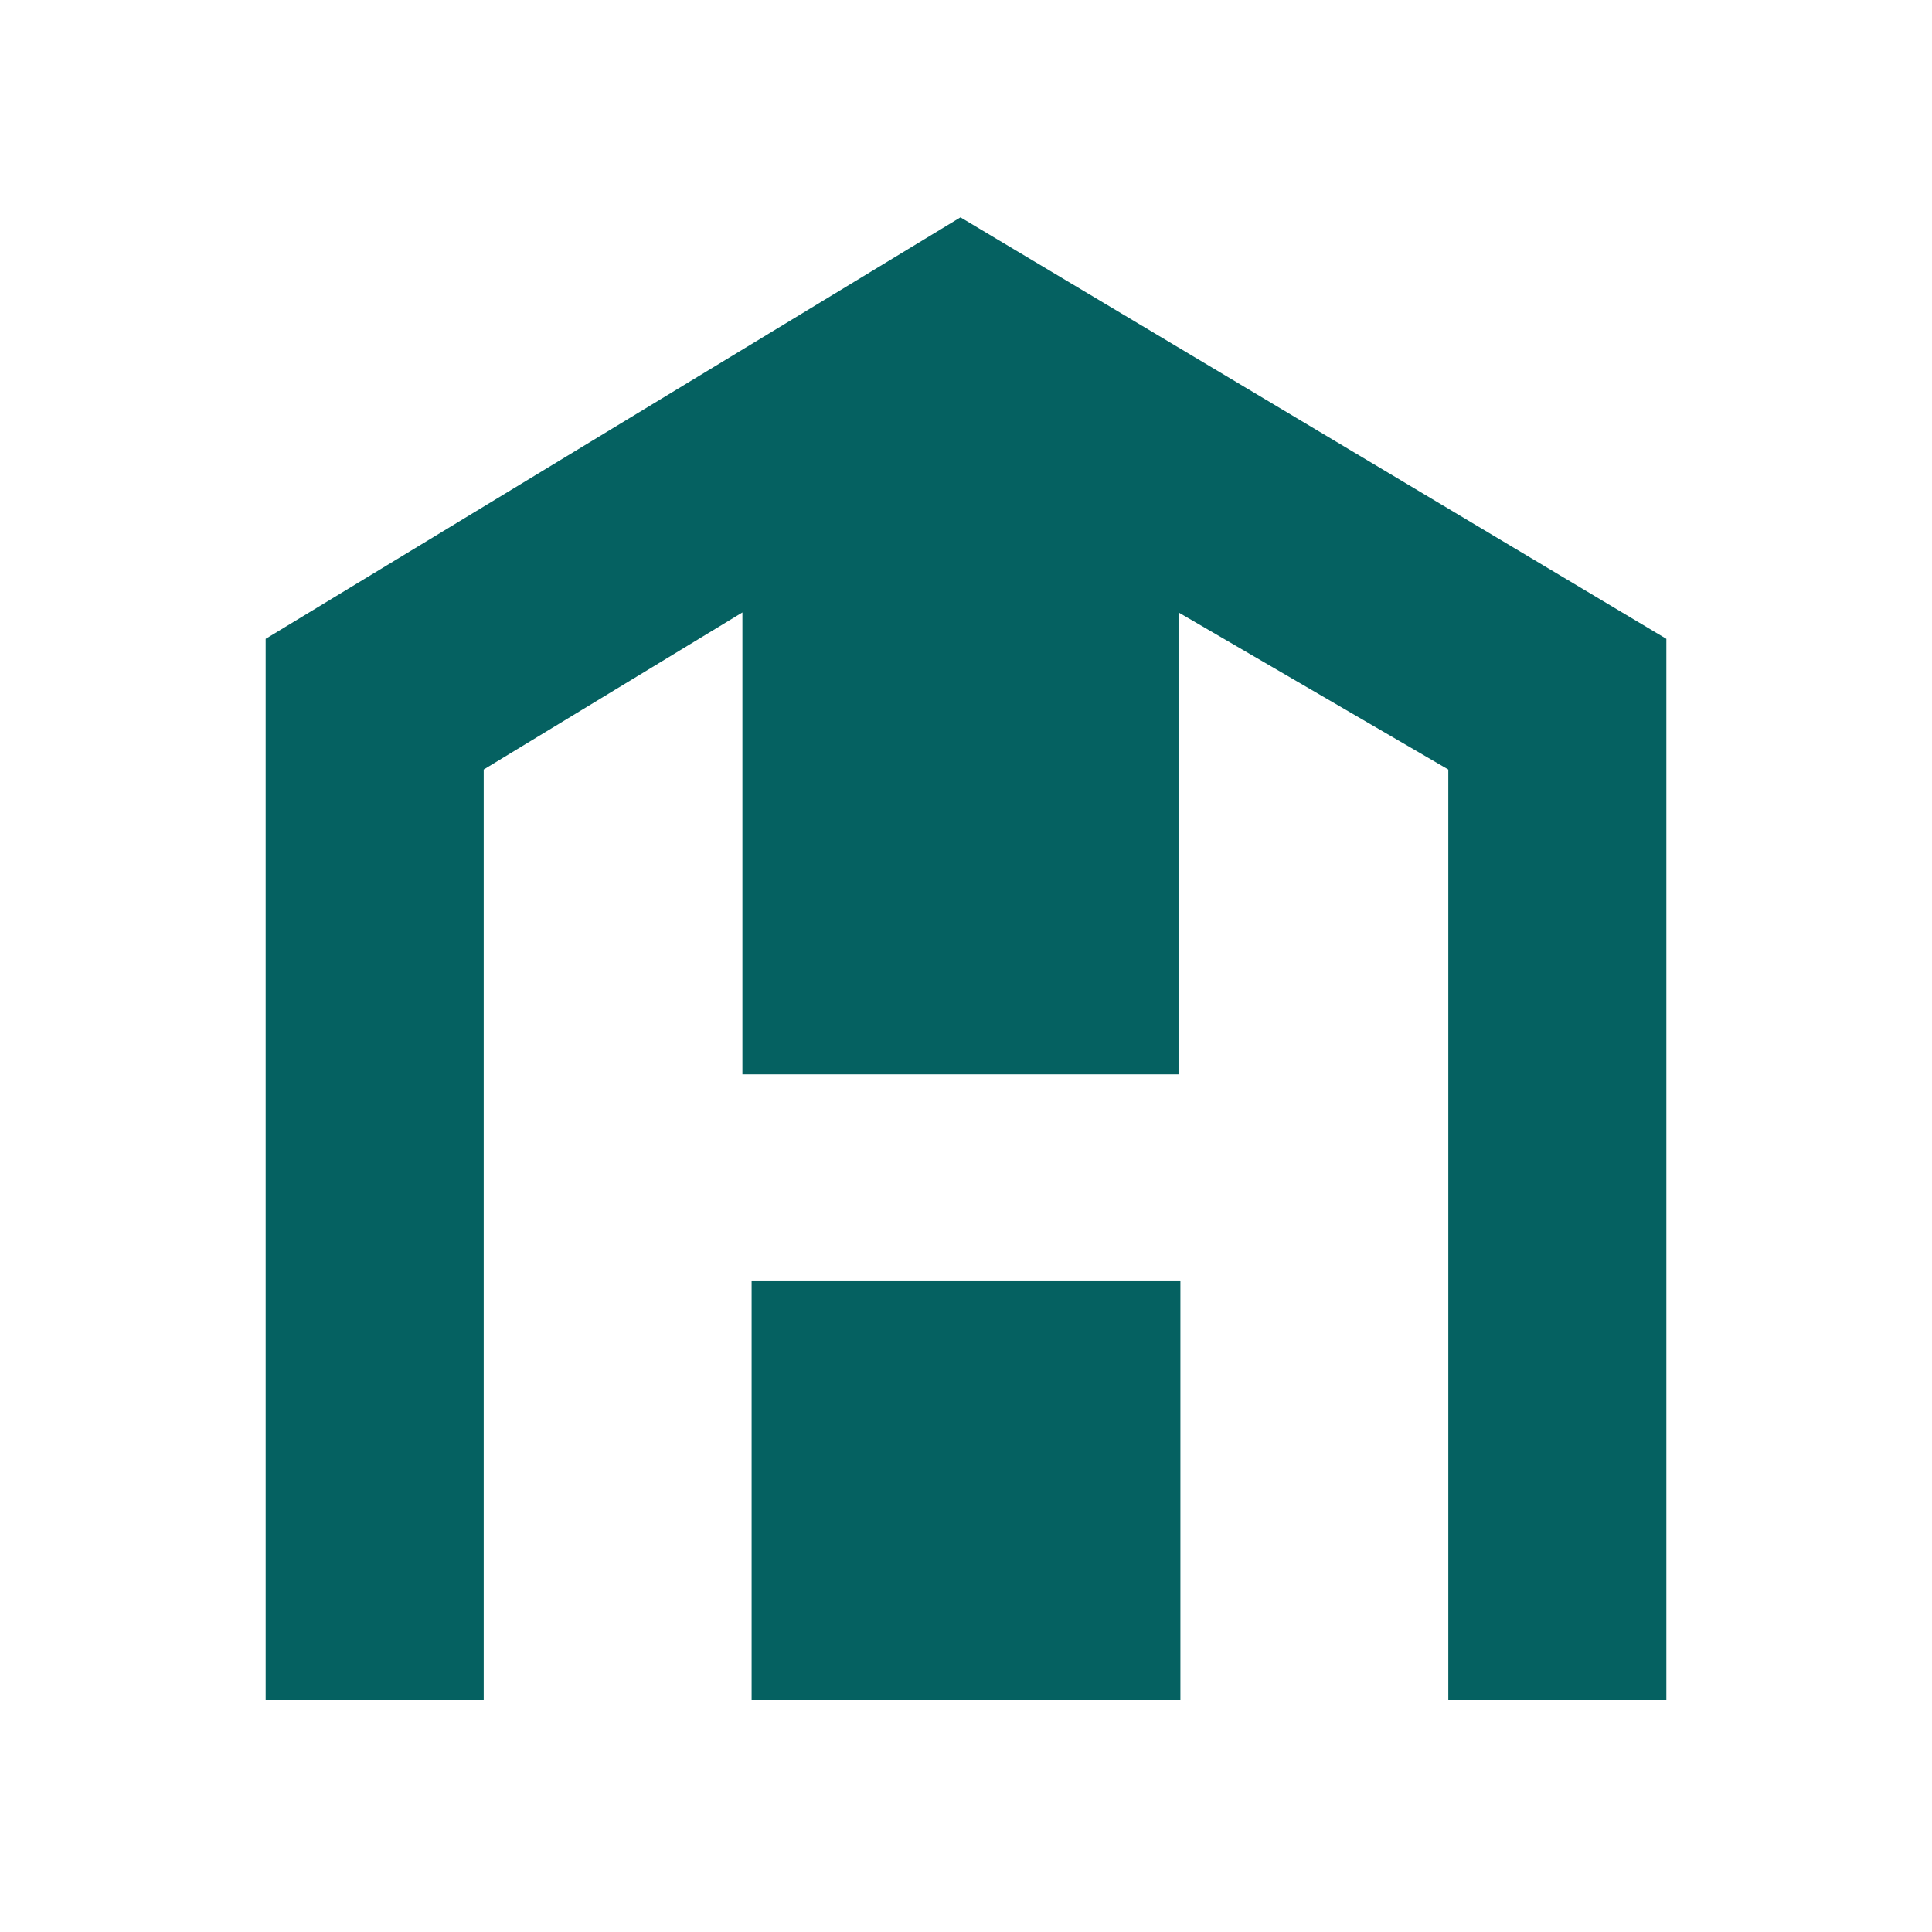
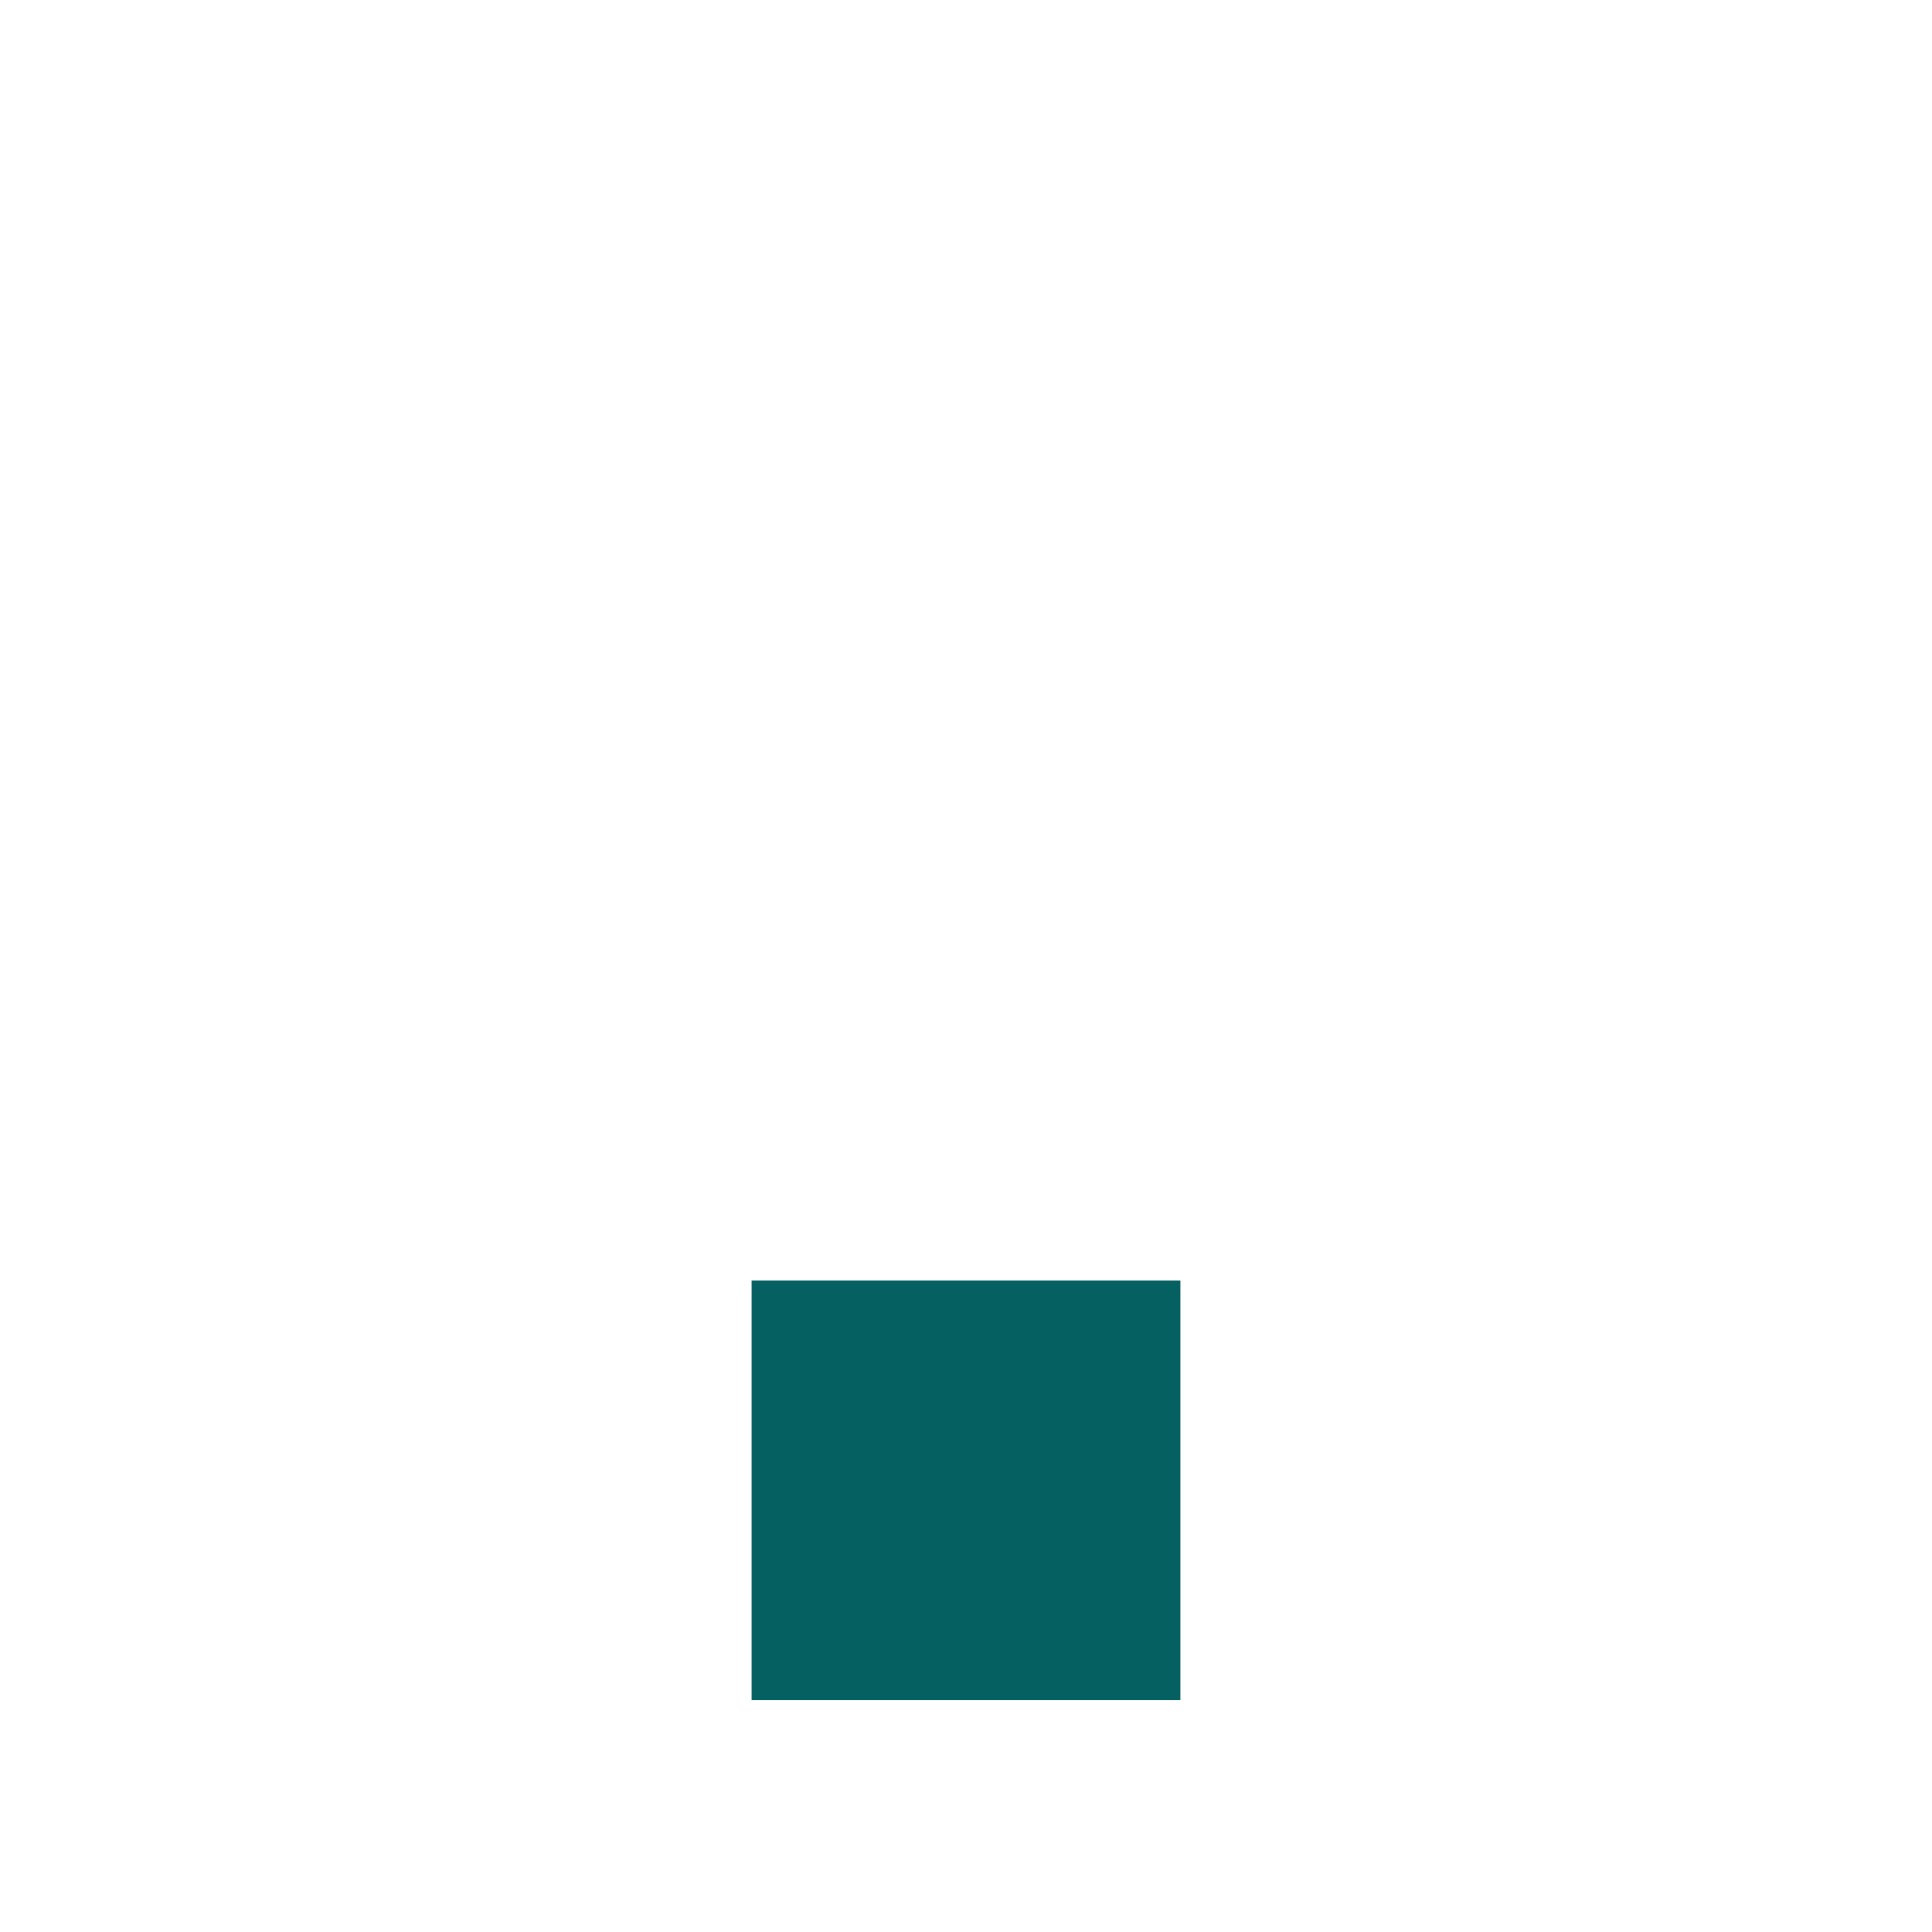
<svg xmlns="http://www.w3.org/2000/svg" width="400" height="400" viewBox="0 0 400 400" fill="none">
-   <path d="M153.707 222.432V126.796L100.145 159.32V351.999H55V132.264L198.853 45L345 132.264V351.999H299.855V159.32L243.998 126.796V222.432H153.707Z" fill="#056161" />
  <path d="M244.388 265.113V352H155.612V265.113H244.388Z" fill="#056161" />
</svg>